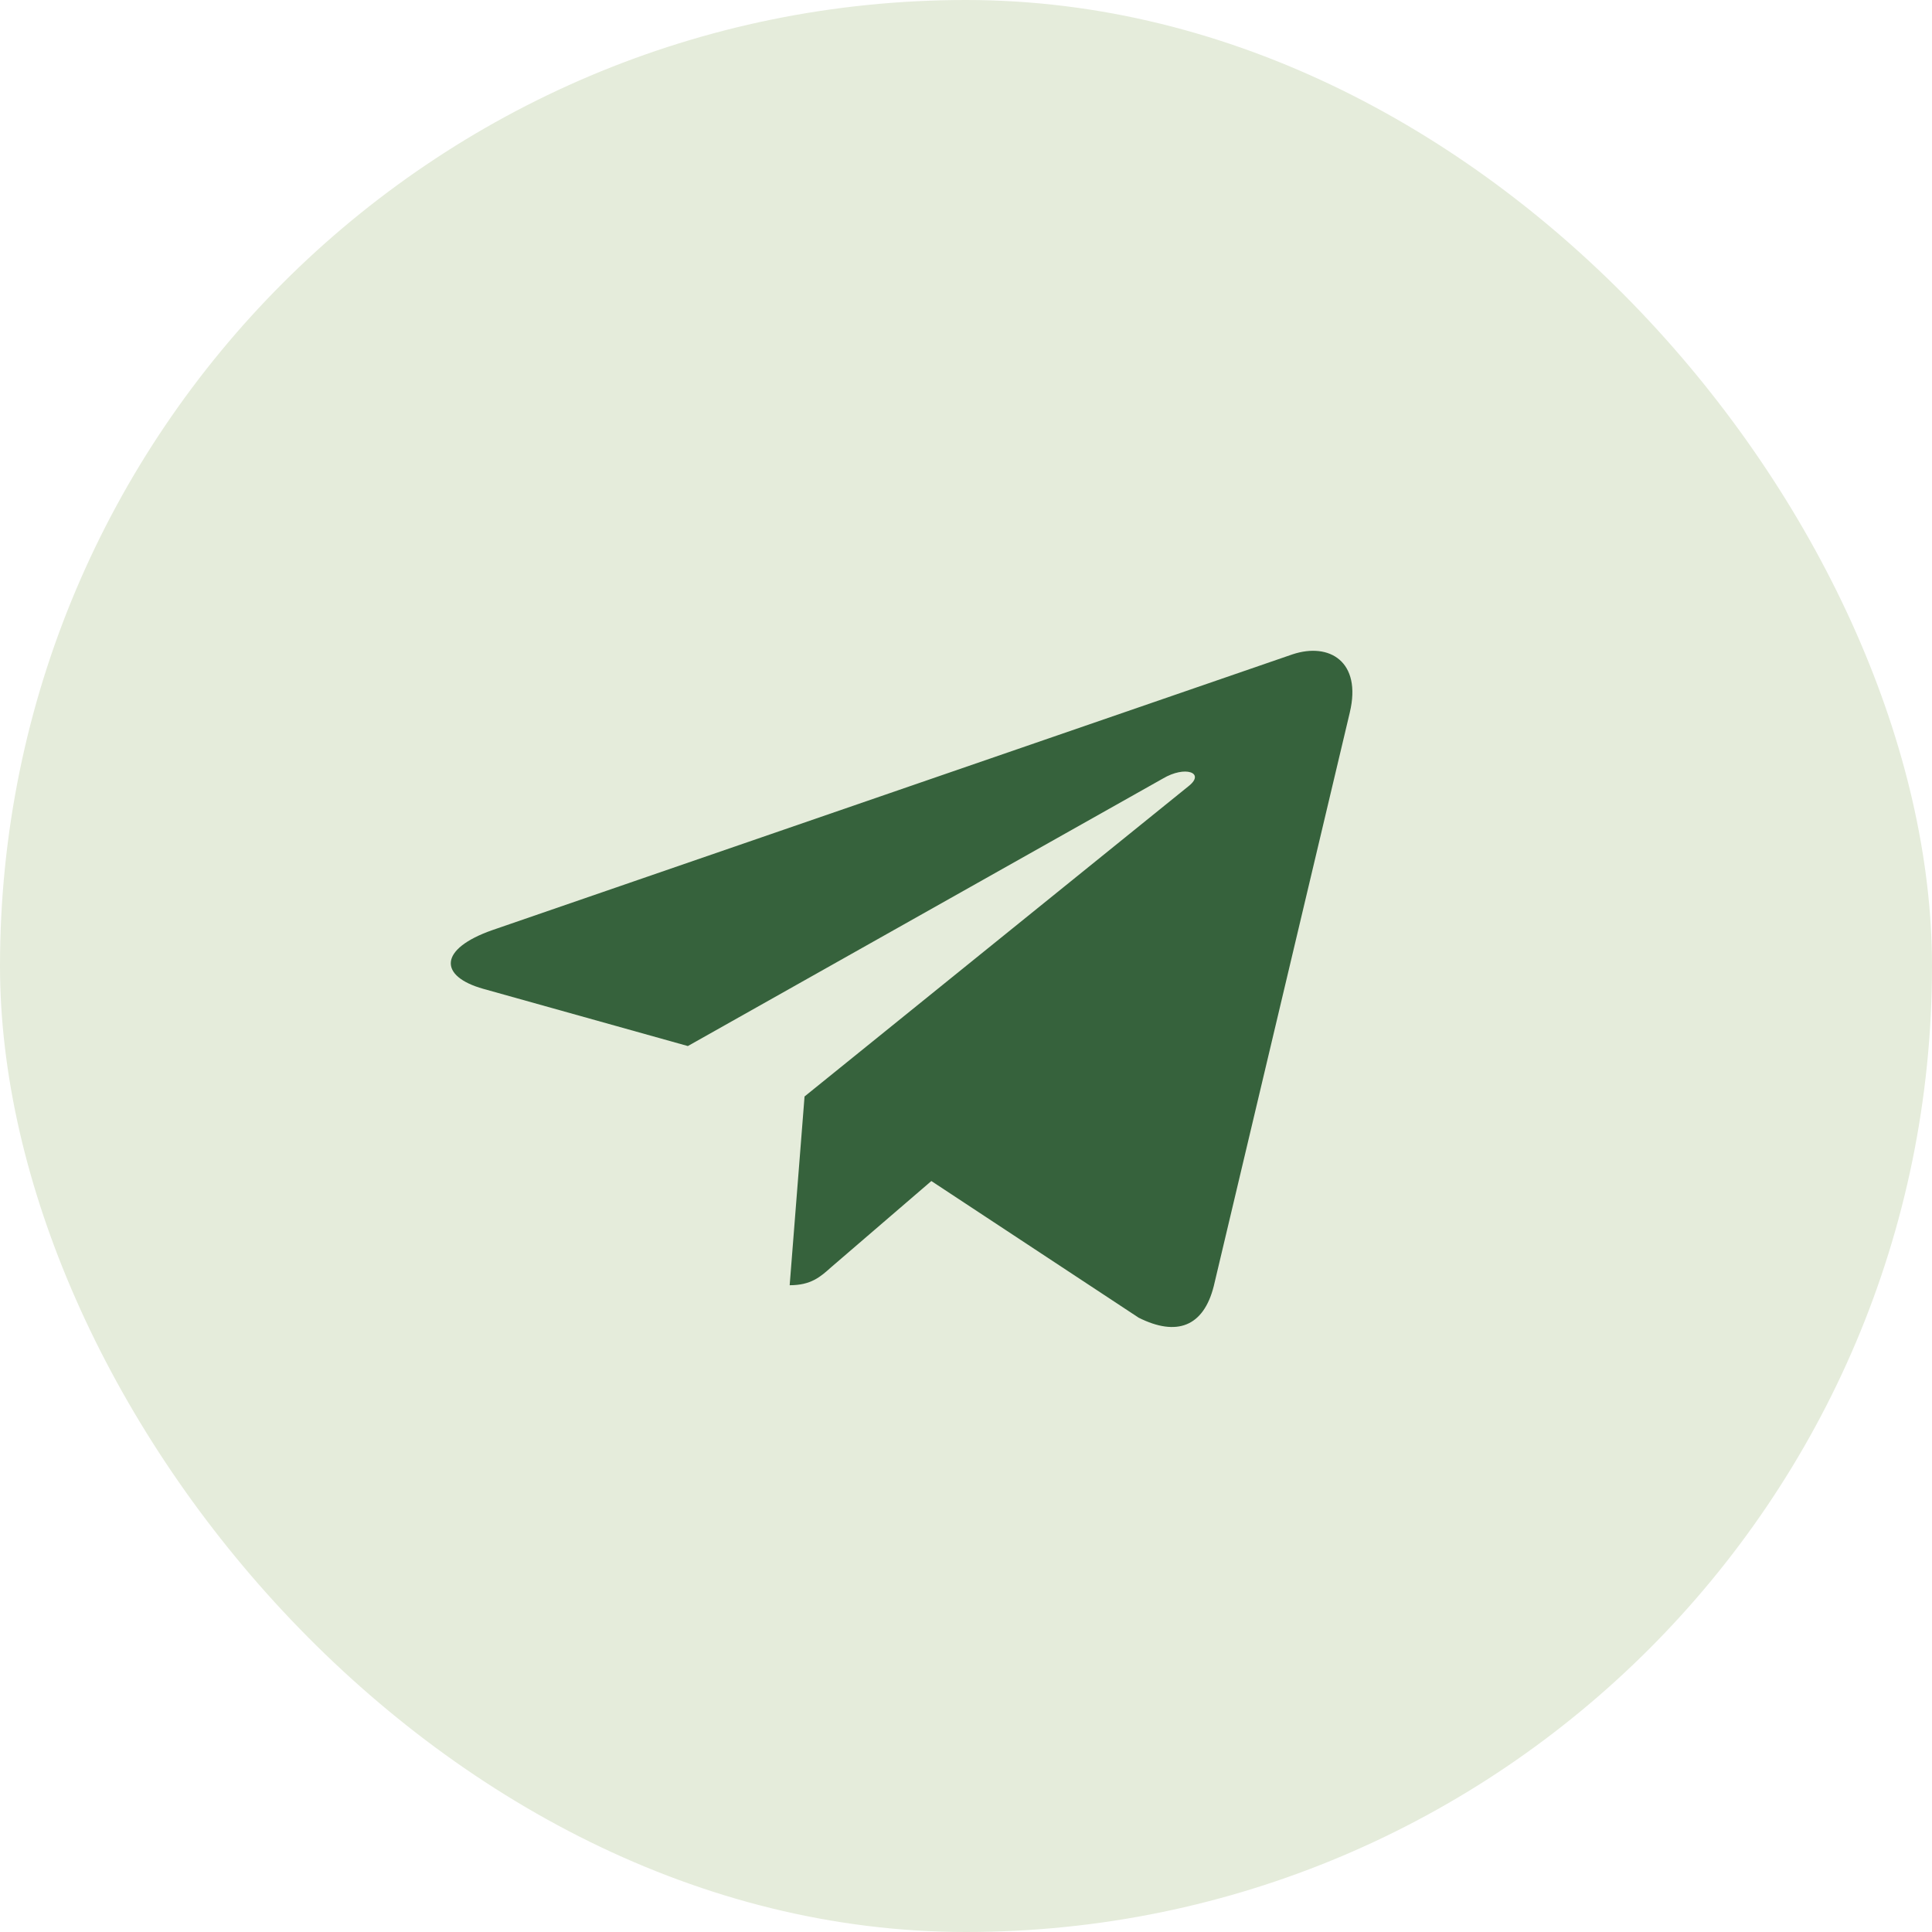
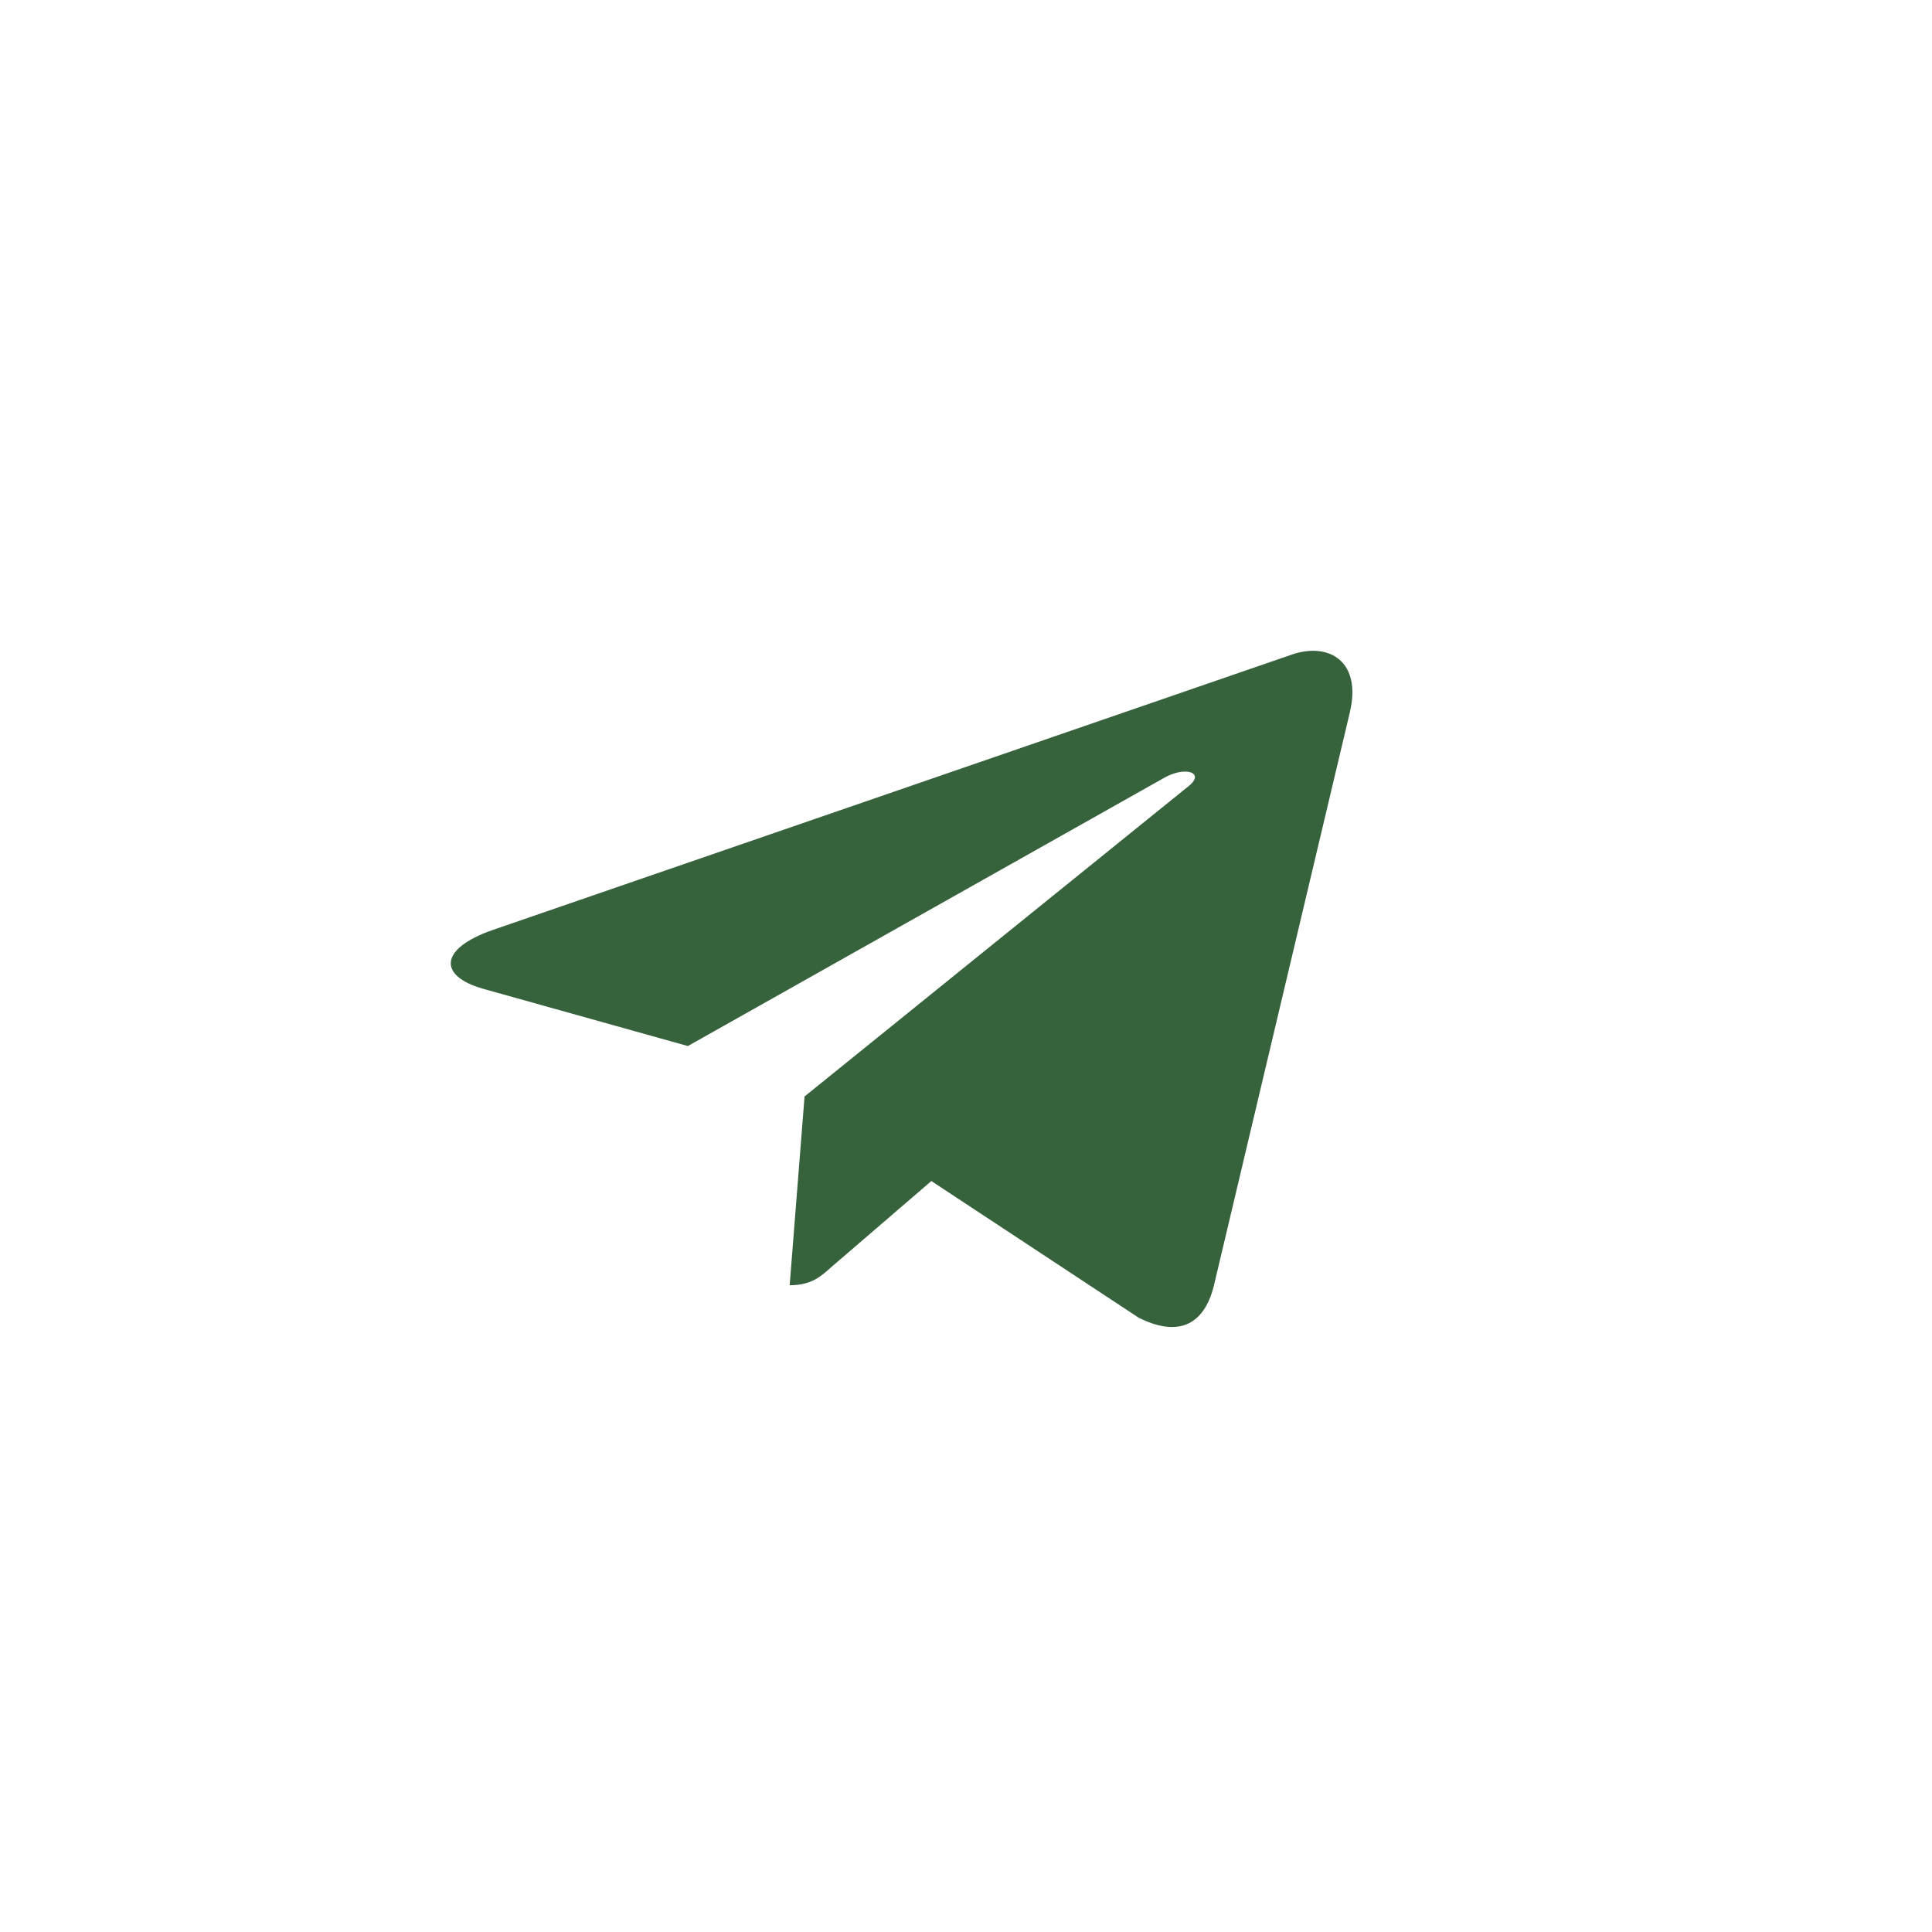
<svg xmlns="http://www.w3.org/2000/svg" width="30" height="30" viewBox="0 0 30 30" fill="none">
-   <rect width="30" height="30" rx="15" fill="#E5ECDB" />
  <path d="M12.493 17.026L12.262 19.957C12.593 19.957 12.737 19.829 12.909 19.675L14.462 18.339L17.681 20.461C18.271 20.757 18.688 20.601 18.847 19.972L20.96 11.062L20.96 11.061C21.147 10.276 20.645 9.969 20.069 10.161L7.65 14.441C6.802 14.737 6.815 15.162 7.506 15.355L10.681 16.243L18.056 12.09C18.403 11.883 18.719 11.998 18.459 12.205L12.493 17.026Z" fill="#36623C" />
</svg>